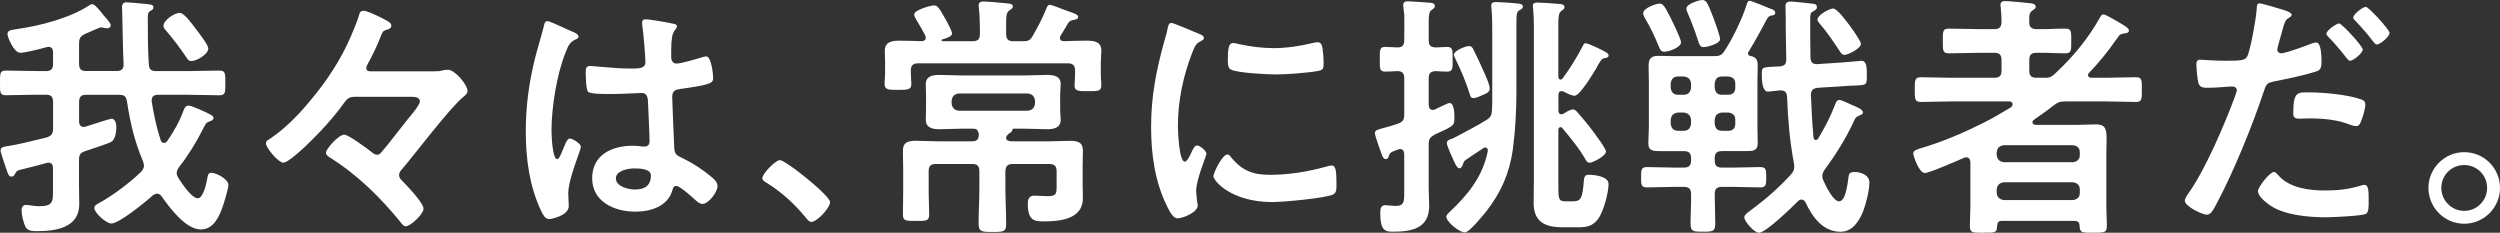
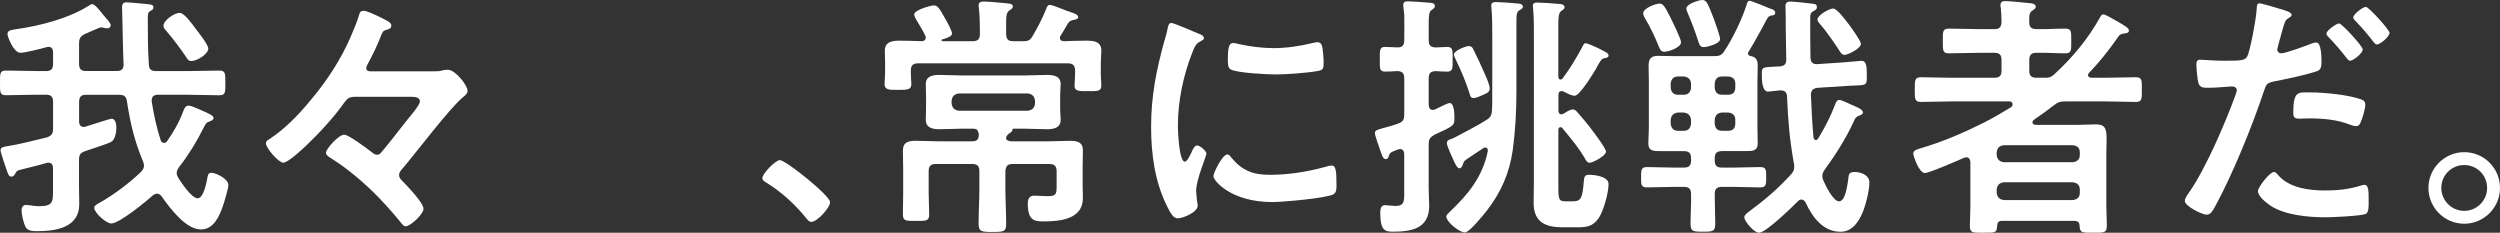
<svg xmlns="http://www.w3.org/2000/svg" id="Layer_2" data-name="Layer 2" viewBox="0 0 767.09 71.41">
  <rect x="0" y="0" width="767.09" height="71.41" fill="#333333" stroke="none" />
  <defs>
    <style>
      .cls-1 {
        fill: #fff;
      }
    </style>
  </defs>
  <g id="design">
    <g>
      <path class="cls-1" d="m24.25,37.21c0,.95.4,1.74,1.42,1.74.16,0,.4-.08.55-.08,1.11-.32,7.5-2.45,7.98-2.45,1.26,0,1.5,1.74,1.5,2.69,0,1.34-.32,3.71-1.58,4.42-1.11.63-6.48,2.29-7.98,2.84-1.58.55-1.9,1.19-1.9,2.76v7.9c0,1.9.08,3.79.08,5.61,0,7.27-7.27,8.29-12.96,8.29-1.11,0-2.69,0-3.4-1.11s-1.34-3.95-1.34-5.29c0-.95.47-1.66,1.42-1.66.39,0,1.03.16,1.42.16.87.16,1.74.24,2.61.24,4.34,0,4.19-1.5,4.19-5.29v-6.4c0-.87-.32-1.66-1.42-1.66-.16,0-.39,0-.55.08-2.69.79-5.45,1.42-8.21,2.13-.79.24-.95.32-1.34,1.03-.32.55-.55,1.03-1.26,1.03s-.95-.63-1.34-1.74c-.32-.95-1.97-5.61-1.97-6.32,0-1.03,1.18-1.11,1.97-1.26,4.11-.63,8.14-1.74,12.17-2.69,1.58-.55,1.97-1.19,1.97-2.77v-8.14c0-1.58-.63-2.21-2.13-2.21h-2.61c-3.24,0-6.48.16-9.72.16C-.08,29.23,0,28.28,0,25.44s-.08-3.79,1.82-3.79c3.24,0,6.48.16,9.72.16h2.61c1.5,0,2.13-.63,2.13-2.21v-3.48c0-.95-.32-1.74-1.42-1.74-.16,0-.39.08-.55.08-1.58.47-6.64,1.74-8.06,1.74-2.05,0-3.95-4.9-3.95-5.69,0-1.19.87-1.26,2.84-1.58,7.19-1.03,16.19-3.32,22.36-7.35.24-.16.55-.32.79-.32.87,0,2.53,2.21,3.48,3.4.55.63,2.21,2.37,2.21,3.08,0,.55-.47.95-1.03.95-.24,0-.63-.08-.87-.08-.32-.08-.71-.24-1.03-.24s-2.29.87-3.71,1.5c-.55.24-1.03.47-1.26.55-1.42.71-1.82,1.34-1.82,3v6.16c0,1.58.63,2.21,2.13,2.21h9.48c1.34,0,2.13-.63,2.05-2.05-.24-4.9-.24-9.72-.39-14.61,0-.63-.08-2.69-.08-2.92,0-1.03.4-1.5,1.42-1.5.47,0,4.19.32,4.82.4,2.37.24,3.4.16,3.4,1.19,0,.55-.47.79-1.03,1.11-.71.4-.71,1.03-.71,2.21,0,4.66,0,9.4.32,14.14.08,1.5.71,2.05,2.21,2.05h9.64c3.32,0,6.56-.16,9.8-.16,1.9,0,1.82.95,1.82,3.79s.08,3.79-1.82,3.79c-3.24,0-6.48-.16-9.8-.16h-9c-1.11,0-1.97.4-1.97,1.66v.4c.63,4.03,1.5,8.06,2.76,11.93.16.4.47.79,1.03.79.47,0,.71-.24.95-.55,1.97-2.84,3.71-5.85,4.9-9.08.32-.79.63-1.82,1.66-1.82.71,0,2.29.71,3.4,1.18.32.16.55.24.71.32.4.16.71.32,1.03.47,1.66.79,2.53,1.19,2.53,1.82s-.71.87-1.34,1.11c-.95.32-1.18.87-1.82,2.13-2.05,4.11-4.58,8.22-7.43,11.85-.39.55-.71,1.11-.71,1.82,0,.63.24,1.03.55,1.58,1.03,1.58,4.03,6.16,5.92,6.16,1.74,0,2.69-4.82,2.92-6.16.16-.87.24-1.66,1.26-1.66,1.34,0,5.21,1.82,5.21,3.79,0,.95-1.26,5.21-1.66,6.32-1.11,3.24-2.84,7.27-6.79,7.27-4.66,0-9.56-6.64-12.01-10.11-.39-.47-.71-.87-1.42-.87-.47,0-.87.24-1.26.47-2.05,1.9-10.35,8.69-12.8,8.69-1.5,0-5.21-3.24-5.21-4.82,0-.79,1.03-1.19,1.82-1.66,4.19-2.37,8.93-5.92,12.48-9.32.47-.55.95-1.11.95-1.9,0-.47-.16-.95-.32-1.42-2.61-6.24-3.87-11.61-4.9-18.33-.24-1.58-.87-2.05-2.45-2.05h-10.11c-1.5,0-2.13.63-2.13,2.21v5.92Zm34.52-18.48c-.87,0-1.19-.47-1.58-1.11-1.9-2.84-3.95-5.53-6.16-8.14-.39-.4-.87-.95-.87-1.58,0-1.66,3.32-3.95,4.98-3.95,1.42,0,3.87,3.48,4.74,4.66.87,1.11,4.03,5.13,4.03,6.24,0,1.82-3.56,3.87-5.13,3.87Z" />
      <path class="cls-1" d="m133.27,21.88c1.18,0,1.5,0,2.69-.32.47-.08,1.03-.16,1.5-.16,2.13,0,6,4.66,6,6.48,0,.87-.79,1.42-1.34,1.9-4.19,3.4-14.61,17.3-18.96,22.36-.4.4-.71,1.03-.71,1.58,0,.71.39,1.18.87,1.66,1.42,1.5,6.63,6.79,6.63,8.69,0,1.58-3.95,5.37-5.53,5.37-.63,0-1.26-.95-1.97-1.82-5.45-6.64-12.56-13.9-21.33-19.35-.47-.32-1.11-.79-1.11-1.42,0-1.11,3.87-5.53,5.61-5.53,1.34,0,7.11,4.34,8.45,5.37.47.4.95.79,1.66.79.79,0,1.11-.55,1.58-1.11,1.42-1.58,5.92-7.43,7.74-9.72.87-1.03,3.79-4.42,3.79-5.53,0-1.34-1.66-1.42-2.69-1.42h-17.06c-1.82,0-2.45.4-3.48,1.82-3.24,4.58-7.58,9.24-11.61,13.11-1.26,1.18-5.61,5.29-7.11,5.29-1.42,0-5.29-4.5-5.29-5.92,0-.71.55-1.03,1.11-1.34,4.66-3.08,8.93-7.43,12.48-11.77,5.06-6,9.4-12.56,12.48-19.75.71-1.58,1.98-4.74,2.45-6.32.16-.55.24-1.5,1.42-1.5,1.11,0,3.63,1.26,4.66,1.74,2.53,1.26,3.87,1.82,3.87,2.77s-.79,1.11-1.5,1.34c-.95.24-1.11.47-1.58,1.58-1.03,2.76-2.84,6.56-4.27,9.08-.16.32-.32.71-.32,1.11,0,1.03,1.11.95,1.66.95h19.2Z" />
-       <path class="cls-1" d="m175.46,9.64c.63.24,2.05.79,2.05,1.58,0,.47-.32.63-.71.79-1.82.87-2.29,1.58-3.24,4.03-2.69,6.64-4.34,16.83-4.34,24.01,0,1.26.24,8.77,1.74,8.77.55,0,.95-1.03,1.74-2.84.4-.87,1.19-3.48,2.13-3.48.87,0,3.4,1.58,3.4,2.53,0,1.11-3.87,9.79-3.87,14.38,0,1.26.16,2.53.16,3.79,0,3.08-5.61,4.03-6,4.03-1.34,0-1.97-1.5-2.53-2.61-3.56-7.58-4.66-15.96-4.66-24.33,0-7.66.95-14.69,2.76-22.12.87-3.48,1.97-6.87,2.84-10.35.08-.55.32-1.34,1.03-1.34.55,0,3,1.11,5.06,2.05,1.03.47,1.97.95,2.45,1.11Zm31.44-2.29c.39.08.79.24.79.71,0,.71-.47.87-.87,1.58-.47.79-.87,2.13-.87,5.61v2.21c0,1.11.47,2.05,1.66,2.05,1.34,0,6.48-1.5,7.9-1.97.32-.08.87-.24,1.18-.24,1.58,0,2.13,5.45,2.13,6.64,0,1.5-.55,2.05-9.87,3.32-1.74.24-2.69.55-2.69,2.53,0,1.58.55,13.67.63,15.72.16,2.05.95,2.21,2.69,3.08,3.16,1.58,5.85,3.32,8.53,5.53.95.79,2.05,1.66,2.05,3,0,1.82-2.77,5.45-4.58,5.45-.87,0-1.58-.63-2.21-1.19-.87-.87-4.82-4.34-5.85-4.34-.79,0-1.03.63-1.18,1.26-1.42,5.06-6.71,6.64-11.45,6.64-6.32,0-13.19-3-13.19-10.27s6.24-9.95,12.4-9.95c1.03,0,2.05.08,3.08.24h.55c1.11,0,1.58-.63,1.58-1.66,0-1.97-.39-9.48-.47-11.77-.08-.79.08-3-1.9-3-.63,0-6.24.32-9.4.32h-1.03c-1.97,0-5.29-.08-6-.63-.71-.47-.79-4.98-.79-6s.08-1.98,1.26-1.98c.95,0,7.98.79,12.09.79h1.26c1.9,0,3.71-.16,3.71-1.9s-.63-9.32-.95-11.3c0-.24-.08-.55-.08-.79,0-.71.32-1.11,1.11-1.11,1.34,0,7.19,1.03,8.77,1.42Zm-12.24,44.32c-1.82,0-5.69.63-5.69,3.08s3.79,3.4,5.77,3.4c3,0,4.98-1.11,4.98-4.34,0-2.05-3.55-2.13-5.06-2.13Z" />
      <path class="cls-1" d="m239.29,49.13c1.82,0,15.4,10.9,15.4,12.88,0,1.74-3.95,6.08-5.77,6.08-.63,0-1.18-.71-1.58-1.19-3.4-4.19-7.43-7.9-12.01-10.74-.55-.32-1.42-.79-1.42-1.5,0-1.34,4.03-5.53,5.37-5.53Z" />
      <path class="cls-1" d="m298.46,12.64c1.58,0,2.21-.63,2.21-2.21v-1.11c0-2.29-.08-4.58-.32-6.87,0-.24-.08-.55-.08-.79,0-1.03.79-1.19,1.58-1.19,1.26,0,5.69.4,7.03.55.63.08,1.9.08,1.9.95,0,.55-.4.79-1.03,1.19-.95.71-1.03,1.66-1.03,4.03v3.24c0,1.58.63,2.21,2.13,2.21h3.4c1.42,0,2.05-.55,2.69-1.74,1.5-2.61,2.92-5.29,4.03-8.06.32-.79.47-1.34,1.18-1.34.63,0,3.4,1.11,5.21,1.82.63.16,1.11.4,1.34.47.79.24,2.13.71,2.13,1.42,0,.63-.79.79-1.26.87-1.42.24-1.66.63-2.53,2.21-.39.63-.87,1.5-1.58,2.61-.16.24-.24.4-.24.71,0,.71.55,1.03,1.18,1.03,2.29-.08,4.66-.16,7.03-.16,2.21,0,4.5.24,4.5,3.08,0,1.19-.16,2.37-.16,3.55v3.95c0,1.03.16,2.05.16,3.16,0,1.9-1.34,1.74-4.03,1.74-2.53,0-4.19.16-4.19-1.66,0-1.11.16-2.13.16-3.24v-1.42c0-1.5-.63-2.21-2.21-2.21h-45.97c-1.58,0-2.21.71-2.21,2.21v.95c0,1.11.16,2.29.16,3.24,0,1.82-1.58,1.74-4.11,1.74-2.69,0-4.11.08-4.11-1.82,0-1.03.16-2.13.16-3.16v-3.48c0-1.18-.08-2.37-.08-3.55,0-2.76,2.29-3.08,4.5-3.08s4.66.08,6.95.16c.63-.08,1.11-.4,1.11-1.03,0-.32-.08-.47-.16-.71-.55-1.19-2.29-4.11-3-5.29-.16-.32-.39-.79-.39-1.19,0-1.34,4.98-2.76,6.08-2.76s1.66.87,3.55,4.27c.47.79,1.98,3.55,1.98,4.34,0,.87-1.42,1.34-2.45,1.66-.16.08-.39.08-.55.16s-.24.16-.24.24c0,.24.24.32.4.32h9.16Zm22.99,30.73c2.21,0,4.5-.16,6.79-.16s4.03.32,4.03,3c0,1.66-.08,3.32-.08,5.13v5.29c0,1.42.08,2.84.08,4.19,0,6.48-7.11,7.11-12.01,7.11-2.77,0-4.9-.16-4.9-5.45,0-1.42.47-2.45,1.98-2.45,1.11,0,2.61.16,4.03.16,2.61,0,2.84-.55,2.84-3v-4.66c0-1.58-.71-2.21-2.21-2.21h-11.3c-1.58,0-2.05.63-2.21,2.13v5.45c0,3.63.24,7.19.24,10.82,0,2.37-.79,2.45-4.19,2.45s-4.27-.08-4.27-2.61c0-3.55.24-7.11.24-10.66v-5.37c0-1.58-.63-2.21-2.21-2.21h-11.14c-1.58,0-2.21.63-2.21,2.21v6.71c0,2.13.16,4.34.16,6.56,0,2.05-.95,1.98-3.95,1.98-3.16,0-4.11.08-4.11-1.98,0-2.21.08-4.42.08-6.56v-7.43c0-2.05-.08-3.87-.08-5.61,0-2.69,1.82-3,4.11-3s4.34.16,6.56.16h10.58c1.58,0,2.05-.71,2.05-2.21l-.08-.32c-.24-.95-.63-1.34-1.58-1.34h-3.71c-2.21,0-4.42.16-6.64.16-2.05,0-4.27-.32-4.27-2.92,0-1.03.08-2.13.08-3.56v-3.71c0-1.42-.08-2.53-.08-3.63,0-2.53,2.21-2.84,4.19-2.84,2.29,0,4.5.16,6.71.16h19.59c2.13,0,4.34-.16,6.56-.16,2.05,0,4.34.24,4.34,2.84,0,1.03-.16,1.9-.16,3.63v3.71c0,1.74.16,2.61.16,3.56,0,2.53-2.13,2.92-4.19,2.92-2.29,0-4.5-.16-6.71-.16h-3.56c-.32,0-.39.24-.39.55-.16.4-.32.47-1.11,1.03-.32.24-.4.39-.63.71-.08.16-.16.32-.16.55,0,.79.87.95,1.42,1.03h11.3Zm-6.08-9.4c1.34-.16,2.05-.87,2.21-2.21v-.87c-.16-1.34-.87-2.05-2.21-2.21h-21.17c-1.34.16-2.05.87-2.21,2.21v.87c.16,1.34.87,2.05,2.21,2.21h21.17Z" />
      <path class="cls-1" d="m367.82,10.35c.63.24,1.58.55,1.58,1.34,0,.47-.32.55-1.11,1.03-1.34.71-1.66,1.42-2.45,3.4-2.77,7.03-4.42,14.93-4.42,22.43,0,1.5.32,11.06,2.13,11.06.71,0,1.82-2.29,2.13-3.08.47-1.03.95-1.9,1.66-1.9.79,0,2.84,1.66,2.84,2.53,0,.71-3.16,7.9-3.16,11.45,0,.79.24,2.61.32,3.32.08.4.16.87.16,1.19,0,1.97-4.5,3.87-6.16,3.87-1.34,0-2.29-1.74-3.32-3.87-3.71-7.5-4.82-15.96-4.82-24.25,0-9.24,1.58-17.3,4.03-26.15.4-1.34.79-2.61,1.03-3.95.16-.71.32-1.74,1.18-1.74.63,0,7.27,2.84,8.37,3.32Zm9.79,37.76c3.4,4.19,6.71,5.53,12.01,5.53,5.92,0,11.69-.95,17.38-2.53.39-.16,1.18-.32,1.66-.32,1.26,0,1.42,1.9,1.42,5.92,0,.95.08,2.37-.95,2.92-2.21,1.19-15.56,2.37-18.72,2.37-12.8,0-18.09-6.64-18.09-7.9,0-1.11,2.76-6.71,4.27-6.71.47,0,.79.4,1.03.71Zm2.84-34.52c3.24.71,7.03,1.18,10.35,1.18,3.95,0,8.14-.63,12.01-1.58.4-.08.95-.24,1.42-.24,1.11,0,1.42.95,1.58,1.9.16,1.42.32,2.84.32,4.27,0,1.66,0,2.29-1.5,2.61-3.16.63-9.95,1.11-13.27,1.11-2.45,0-12.17-.47-13.82-1.58-.87-.55-.79-2.21-.79-3.08,0-3.79.4-4.98,1.66-4.98.55,0,1.42.24,2.05.4Z" />
      <path class="cls-1" d="m438.37,24.01v8.14c.08.87.32,1.58,1.26,1.58.24,0,.47-.08.71-.16.16-.08.55-.24.95-.47,1.26-.63,3.08-1.5,3.48-1.5,1.5,0,1.5,3.55,1.5,4.58,0,2.37-.16,2.45-6.08,5.13-1.42.87-1.82,1.34-1.82,3v13.59c0,1.74.16,3.48.16,5.21,0,7.03-5.37,7.98-11.14,7.98-2.29,0-3.87-.24-3.87-5.69,0-1.11.08-2.45,1.5-2.45.32,0,2.37.24,3.16.24,2.92,0,2.69-1.66,2.69-4.98v-10.82c0-.87-.32-1.66-1.26-1.66-.24,0-.47.08-.71.16-2.37.87-2.45,1.03-2.76,1.98-.16.55-.32.95-.95.95-.71,0-1.11-.95-1.5-2.21-.08-.16-.16-.4-.24-.63-.24-.71-1.58-4.5-1.58-5.06,0-.87.4-1.03,2.69-1.66,1.11-.32,2.53-.63,4.42-1.34,1.5-.55,1.9-1.18,1.9-2.84v-11.06c0-1.5-.55-2.13-2.05-2.21-.47.08-3.63.16-3.79.16-1.82,0-1.66-1.11-1.66-3.71,0-2.77-.16-3.87,1.66-3.87,1.03,0,2.61.16,3.79.16,1.5,0,2.05-.71,2.05-2.21v-.95c0-2.29.08-4.58,0-6.95-.08-.79-.32-2.37-.32-2.84,0-1.11.71-1.19,1.58-1.19.95,0,5.06.32,6.16.4.71,0,1.98.08,1.98,1.03,0,.63-.55.87-1.03,1.26-.79.47-.87,1.74-.87,4.27v4.98c0,1.58.55,2.13,2.13,2.21.79,0,2.92-.16,3.55-.16,1.82,0,1.66,1.19,1.66,3.87,0,2.53.16,3.71-1.66,3.71-.39,0-2.92-.08-3.63-.16-1.42.16-2.05.55-2.05,2.21Zm19.51,4.03V10.74c0-2.77,0-5.45-.24-8.22,0-.24-.08-.47-.08-.71,0-1.03.63-1.18,1.5-1.18,1.11,0,5.85.32,6.95.47.55.08,1.26.24,1.26.95,0,.55-.39.71-.95,1.03-.95.55-1.03,1.34-1.03,3.87v21.09c0,6-.32,12.01-1.11,17.93-1.03,7.19-3.63,13.11-8.14,18.88-.95,1.18-5.21,6.48-6.56,6.48-1.58,0-5.69-3.16-5.69-4.9,0-.47.55-.95.87-1.26,5.77-5.45,10.27-10.9,11.85-18.8.08-.55-.16-1.11-.79-1.11-.24,0-.39.08-.63.24-.95.63-4.74,3.08-5.45,3.63-.55.47-.55.71-.79,1.34-.16.47-.47,1.18-1.03,1.18-.79,0-1.42-1.66-1.74-2.29-.47-1.03-2.13-4.58-2.13-5.45s.79-1.11,1.58-1.34c.63-.24,1.26-.63,1.9-.95,2.84-1.58,5.85-3,8.53-4.74,1.34-.79,1.74-1.42,1.82-3,.16-1.97.08-3.87.08-5.85Zm-5.69-12.64c1.03,2.05,2.05,4.19,3,6.4.55,1.19,1.9,4.11,1.9,5.29s-.79,1.5-2.29,2.13c-.71.32-1.9.87-2.69.87-.71,0-.95-.47-1.11-1.11-1.26-4.03-2.53-6.95-4.34-10.74-.16-.32-.55-1.11-.55-1.5,0-1.19,3.63-2.61,4.58-2.61.87,0,1.19.55,1.5,1.26Zm25.99,8.22c0,.32.16.79.63.79.32,0,.4-.08.63-.32,2.37-3.16,4.42-6.56,6.24-10.03.24-.47.39-.79.79-.79.71,0,3,1.11,3.71,1.42,2.21,1.11,3.4,1.58,3.4,2.37,0,.55-.79.71-1.18.79-.87.08-1.03.4-2.05,2.05-.24.4-.39.71-.63,1.19-.87,1.42-4.98,8.29-6.56,8.29-.95,0-2.45-.79-3.32-1.26-.24-.08-.4-.16-.71-.16-.71,0-.95.55-.95,1.19v4.82c0,.55.24,1.11.95,1.11.24,0,.47-.16.71-.24.71-.47,1.9-1.26,2.84-1.26.47,0,.95.4,1.26.79,1.58,1.82,3.08,3.55,4.5,5.45,1.11,1.5,4.34,5.77,4.34,6.71,0,1.26-4.03,3.4-4.98,3.4-.63,0-.87-.32-1.19-.79-1.97-3.55-4.66-6.71-7.19-9.8-.24-.24-.32-.32-.63-.32-.24,0-.63.16-.63.87v17.38c0,4.03.16,4.5,2.37,4.5h2.13c2.53,0,2.92-1.18,3.32-6.24.08-1.34.4-1.9,1.5-1.9,1.82,0,6.08.47,6.08,2.84,0,2.69-1.5,8.14-3,10.43-1.82,2.61-3.71,2.84-6.64,2.84h-4.5c-5.21,0-8.85-1.58-8.85-7.5,0-2.21.08-4.42.08-6.64V8.14c0-1.98-.08-3.87-.24-5.53,0-.32-.08-.55-.08-.87,0-.79.63-.95,1.34-.95,1.26,0,4.98.24,6.4.4.71,0,1.98.08,1.98,1.03,0,.55-.4.71-1.03,1.19-.79.55-.87,1.97-.87,4.42v15.8Z" />
      <path class="cls-1" d="m528.35,46.37c-1.58,0-2.21.63-2.21,2.21v.63c0,1.58.63,2.21,2.21,2.21h3.55c2.69,0,5.37-.16,8.14-.16,1.9,0,1.9.79,1.9,3.16,0,2.13,0,3.08-1.82,3.08-2.76,0-5.45-.16-8.22-.16h-3.55c-1.58,0-2.21.63-2.21,2.21,0,3,.16,6,.16,9.01,0,2.45-.71,2.53-3.79,2.53s-3.79-.08-3.79-2.53c0-3,.24-6,.16-9.01,0-1.58-.63-2.21-2.21-2.21h-3.16c-2.69,0-5.45.16-8.14.16-1.9,0-1.82-.95-1.82-3.08s-.08-3.16,1.82-3.16c2.69,0,5.45.16,8.14.16h3.16c1.58,0,2.21-.63,2.21-2.21v-.63c0-1.58-.63-2.21-2.21-2.21h-7.27c-1.98,0-3.63,0-3.63-2.37,0-1.58.16-3.16.16-4.74v-14.14c0-1.66-.08-3.32-.08-4.98,0-2.13.79-3,2.92-3,1.58,0,3.24.08,4.9.08h12.24c1.74,0,2.37-.24,3.32-1.74,2.45-3.71,5.37-9.79,6.71-14.06.16-.55.32-1.18.95-1.18.47,0,5.53,2.05,6.4,2.45.63.16,1.42.47,1.42,1.26,0,.55-.55.79-1.03.79-1.11.16-1.26.55-2.45,2.84-.87,1.58-2.21,4.19-4.74,8.37-.08.16-.16.24-.16.47,0,.47.47.71.87.79,1.58.24,2.13,1.26,2.13,2.76,0,1.74-.08,3.48-.08,5.13v14.14c0,1.58.08,3.16.08,4.74,0,2.45-1.74,2.37-3.63,2.37h-7.35Zm-17.69-30.49c-1.11,0-1.34-.87-1.74-1.74-1.18-3-2.61-5.92-4.27-8.69-.16-.4-.47-.95-.47-1.34,0-1.66,3.95-3,4.98-3,1.11,0,1.5.55,3.4,4.27.63,1.26,3.24,6.56,3.24,7.58,0,1.66-3.87,2.92-5.13,2.92Zm8.21,9.72c-.16-1.34-.87-1.97-2.21-2.13h-1.82c-1.34,0-2.05.79-2.21,2.13v1.34c.16,1.34.87,2.13,2.21,2.13h1.82c1.34,0,2.05-.79,2.21-2.13v-1.34Zm0,11.14c-.16-1.34-.87-2.05-2.21-2.21h-1.82c-1.34.16-2.05.87-2.21,2.21v1.26c.16,1.34.87,2.13,2.21,2.13h1.82c1.34,0,2.05-.79,2.21-2.13v-1.26Zm3.87-22.28c-1.11,0-1.34-.87-1.66-1.82-1.11-3.48-2.05-5.85-3.48-9.24-.08-.24-.16-.55-.16-.79,0-1.42,3.95-2.61,4.82-2.61,1.34,0,1.66.79,3.63,5.85.39,1.03,1.9,5.29,1.9,6.16,0,1.42-4.03,2.45-5.06,2.45Zm7.58,14.61c1.34,0,2.13-.79,2.13-2.13v-1.34c0-1.34-.79-1.97-2.13-2.13h-1.98c-1.42,0-2.05.79-2.21,2.13v1.34c.16,1.34.79,2.13,2.21,2.13h1.98Zm-4.19,8.93c.16,1.34.79,2.13,2.21,2.13h1.98c1.34,0,2.13-.79,2.13-2.13v-1.26c0-1.34-.79-2.05-2.13-2.21h-1.98c-1.42.16-2.05.87-2.21,2.21v1.26Zm30.33,4.19c.08.39.32.79.71.79.32,0,.55-.24.71-.47,1.9-3.16,3.63-6.4,4.98-9.87.32-.87.63-1.98,1.5-1.98.71,0,3.08,1.19,3.79,1.5,1.58.71,3.48,1.34,3.48,2.37,0,.55-.79.79-1.18.95-1.03.4-1.18.71-1.74,1.98-2.37,5.13-5.45,9.95-8.77,14.53-.47.63-.79,1.26-.79,2.05,0,.55.16.87.32,1.34.71,1.58,3,6.4,4.82,6.4,2.05,0,2.61-5.45,2.84-6.95.16-1.34.16-2.05,1.97-2.05s4.5.87,4.5,3.24-1.03,6.48-1.9,8.77c-1.26,3.08-3.24,6.32-6.95,6.32-5.45,0-8.69-4.58-10.74-9.01-.24-.32-.55-.87-1.26-.87-.47,0-.71.16-1.03.47-1.74,1.74-9.87,9.72-12.01,9.72-1.5,0-4.5-3.56-4.5-4.74,0-.71.87-1.34,1.42-1.74,4.66-3.4,9-7.11,12.88-11.38.71-.79,1.03-1.34,1.03-2.45,0-.32,0-.63-.08-.87-1.34-7.35-1.82-13.19-2.13-20.62-.08-1.34-.71-1.9-2.13-1.9-.71.08-3.4.39-3.71.39-1.9,0-1.9-3.95-1.9-5.29,0-2.45.08-2.13,5.45-2.45,1.42-.08,2.05-.63,2.05-2.13,0-3.24-.16-6.56-.16-9.87v-2.92c0-1.34-.08-3-.08-3.55,0-1.03.47-1.42,1.5-1.42.87,0,5.45.47,6.56.63.95.08,1.58.16,1.58,1.11,0,.71-.63.95-1.18,1.26-.71.4-.87.79-.87,2.37,0,3.95,0,7.9.08,11.85.08,1.34.63,2.05,2.05,1.98l8.21-.55c1.11-.08,5.13-.47,5.37-.47,1.58,0,1.66,1.82,1.66,4.34v.24c0,2.84-.08,2.84-3.32,3-.87,0-1.97.08-3.32.16l-8.53.55c-1.42.24-1.98.79-1.98,2.21.16,4.34.4,8.69.79,13.03Zm9.48-25.36c-.79,0-1.18-.71-1.58-1.34-1.42-2.21-4.27-6.32-6-8.22-.24-.32-.71-.79-.71-1.26,0-1.34,3.63-3.4,4.82-3.4,1.26,0,4.11,3.95,4.9,4.98.71.95,3.63,4.98,3.63,5.85,0,1.42-3.95,3.4-5.06,3.4Z" />
      <path class="cls-1" d="m640.69,23.07c0,.55.55.79,1.03.79h4.42c3.08,0,6.16-.16,9.24-.16,1.9,0,1.82.95,1.82,3.79s.08,3.79-1.82,3.79c-3.08,0-6.16-.16-9.24-.16h-12.32c-1.66,0-2.29.16-3.63,1.19-1.9,1.5-3.79,2.84-5.77,4.19-.32.24-.79.55-.79.95,0,.71.63.87,1.19.87h12.24c2.05,0,4.11-.16,6.16-.16,2.76,0,3.16,1.5,3.16,4.34,0,1.42-.08,3.24-.08,5.37v15.4c0,1.98.16,3.95.16,6,0,2.29-1.03,2.13-4.27,2.13s-4.03.16-4.11-2.21c0-.95-.55-1.42-1.5-1.42h-22.36c-.95,0-1.34.47-1.42,1.42-.08,2.37-.71,2.21-4.19,2.21h-1.42c-1.97,0-2.76-.16-2.76-2.05,0-2.05.16-4.03.16-6.08v-13.51c-.08-.32-.08-1.5-1.26-1.5-.24,0-.47.08-.71.16-1.74.79-10.66,4.66-12.01,4.66-1.82,0-3.55-5.29-3.55-6,0-.95,1.26-1.26,1.97-1.5,6.79-1.97,13.27-4.74,19.59-7.9,4.03-2.05,4.82-2.69,8.37-4.74.32-.16.55-.55.55-.95,0-.55-.32-.79-.87-.87h-18.01c-3.08,0-6.16.16-9.24.16-1.9,0-1.9-.87-1.9-3.71,0-3,0-3.87,1.9-3.87,3.08,0,6.16.16,9.24.16h13.27c1.58,0,2.21-.63,2.21-2.13v-3.32c0-1.58-.63-2.21-2.21-2.21h-4.58c-3.16,0-6.24.16-9.32.16-1.97,0-1.9-.87-1.9-3.79s-.08-3.79,1.9-3.79c3.08,0,6.16.16,9.32.16h4.58c1.58,0,2.13-.63,2.21-2.13,0-1.5-.08-3-.24-4.5-.08-.24-.08-.55-.08-.79,0-.87.55-1.19,1.42-1.19,1.26,0,6.08.47,7.5.63.71.08,1.9.16,1.9,1.11,0,.55-.4.71-1.03,1.18-.95.63-1.03,1.5-.95,3.71,0,1.42.79,1.98,2.21,1.98,2.92.08,5.85-.16,8.77-.16,1.98,0,1.9.79,1.9,3.79,0,2.84.08,3.79-1.82,3.79-3,0-5.92-.24-8.85-.16-1.58,0-2.21.63-2.21,2.21v3.32c0,1.5.63,2.13,2.21,2.13h2.05c1.74,0,2.29,0,3.63-1.26,5.45-5.06,10.11-10.66,13.75-17.14.24-.47.47-1.03,1.11-1.03.55,0,2.53,1.11,3.71,1.82.32.16.55.32.71.4,2.05,1.19,3.4,1.97,3.4,2.69s-.63.79-1.11.87c-1.58.24-1.66.32-2.53,1.58-2.76,3.95-5.29,7.11-8.61,10.58-.16.24-.32.4-.32.71Zm-4.66,26.7c1.34-.16,2.13-.87,2.13-2.21v-.79c0-1.42-.79-2.05-2.13-2.21h-21.17c-1.34.16-2.05.79-2.21,2.21v.79c.16,1.34.87,2.05,2.21,2.21h21.17Zm-23.38,9.4c.16,1.34.87,2.05,2.21,2.21h21.17c1.34-.16,2.13-.87,2.13-2.21v-1.03c0-1.34-.79-2.05-2.13-2.21h-21.17c-1.34.16-2.05.87-2.21,2.21v1.03Z" />
      <path class="cls-1" d="m700.25,2.92c.71.24,2.92.79,2.92,1.66,0,.4-.47.63-.71.79-1.18.71-1.26,1.03-1.82,2.77-.24.87-1.9,6.64-1.9,7.03,0,.71.55,1.19,1.18,1.19,1.42,0,7.58-2.29,9.16-2.92.55-.24,1.11-.4,1.66-.4,1.58,0,1.58,4.82,1.58,6,0,1.34-.16,2.45-1.5,2.84-3.87,1.26-8.93,2.29-12.96,3.08-2.29.47-2.53.87-3.24,3.08-3.55,10.66-9.4,25.04-14.69,34.84-1.03,1.9-1.66,3-2.84,3-1.26,0-6.71-2.53-6.71-4.27,0-.79.87-1.98,1.34-2.61,4.98-7.11,10.9-20.85,13.98-29.23.16-.47.63-1.66.63-2.05,0-.79-.63-1.19-1.42-1.19-1.11,0-4.58.4-7.03.4-1.58,0-2.84.08-3.32-1.42-.32-1.03-.63-4.58-.63-5.77,0-.87.24-1.42,1.18-1.42.71,0,4.03.32,7.43.32,5.06,0,6.24-.08,6.95-1.26.95-1.58,2.84-12.09,2.92-14.38.08-1.19.08-1.98.87-1.98.71,0,5.92,1.58,6.95,1.9Zm-1.11,50.95c3.48,3.87,9.48,4.58,14.3,4.58,4.11,0,7.35-.39,11.22-1.58.24-.08.55-.16.79-.16,1.34,0,1.34,1.82,1.34,4.98,0,1.58.08,3.4-.87,3.95-1.42.63-10.35,1.03-12.32,1.03-5.21,0-12.48-.63-16.91-3.55-1.26-.87-3.87-2.84-3.87-4.5,0-1.19,3.63-5.85,4.9-5.85.55,0,1.11.71,1.42,1.11Zm9.64-25.52c4.19,0,11.93.71,15.88,2.21.71.24,1.11.71,1.11,1.58,0,1.19-.95,4.42-1.5,5.53-.32.71-.63,1.03-1.42,1.03-.55,0-1.11-.24-1.66-.4-3.95-1.58-8.29-1.97-12.56-1.97-1.03,0-1.97.08-3,.08-1.58,0-1.97-.39-1.97-1.74,0-6.79,1.42-6.32,5.13-6.32Zm16.19-13.19c0,1.19-2.92,3.48-3.87,3.48-.47,0-.79-.47-1.11-.87-1.74-2.21-3.48-4.34-5.45-6.32-.24-.24-.71-.71-.71-1.11,0-1.03,3.16-3.16,3.87-3.16.87,0,7.27,7.03,7.27,7.98Zm8.22-5.06c0,1.19-2.92,3.55-3.87,3.55-.47,0-.87-.55-1.18-.95-1.66-2.21-3.48-4.27-5.45-6.32-.24-.24-.63-.63-.63-1.03,0-.95,2.92-3.24,3.87-3.24.87,0,7.27,7.03,7.27,7.98Z" />
-       <path class="cls-1" d="m767.09,57.67c0,6-4.9,10.98-10.98,10.98s-10.98-4.98-10.98-10.98,4.9-10.98,10.98-10.98,10.98,4.9,10.98,10.98Zm-18.01,0c0,3.87,3.16,7.03,7.03,7.03s7.03-3.16,7.03-7.03-3.08-7.03-7.03-7.03-7.03,3.16-7.03,7.03Z" />
+       <path class="cls-1" d="m767.09,57.67c0,6-4.9,10.98-10.98,10.98s-10.98-4.98-10.98-10.98,4.9-10.98,10.98-10.98,10.98,4.9,10.98,10.98Zm-18.01,0c0,3.87,3.16,7.03,7.03,7.03s7.03-3.16,7.03-7.03-3.08-7.03-7.03-7.03-7.03,3.16-7.03,7.03" />
    </g>
  </g>
</svg>